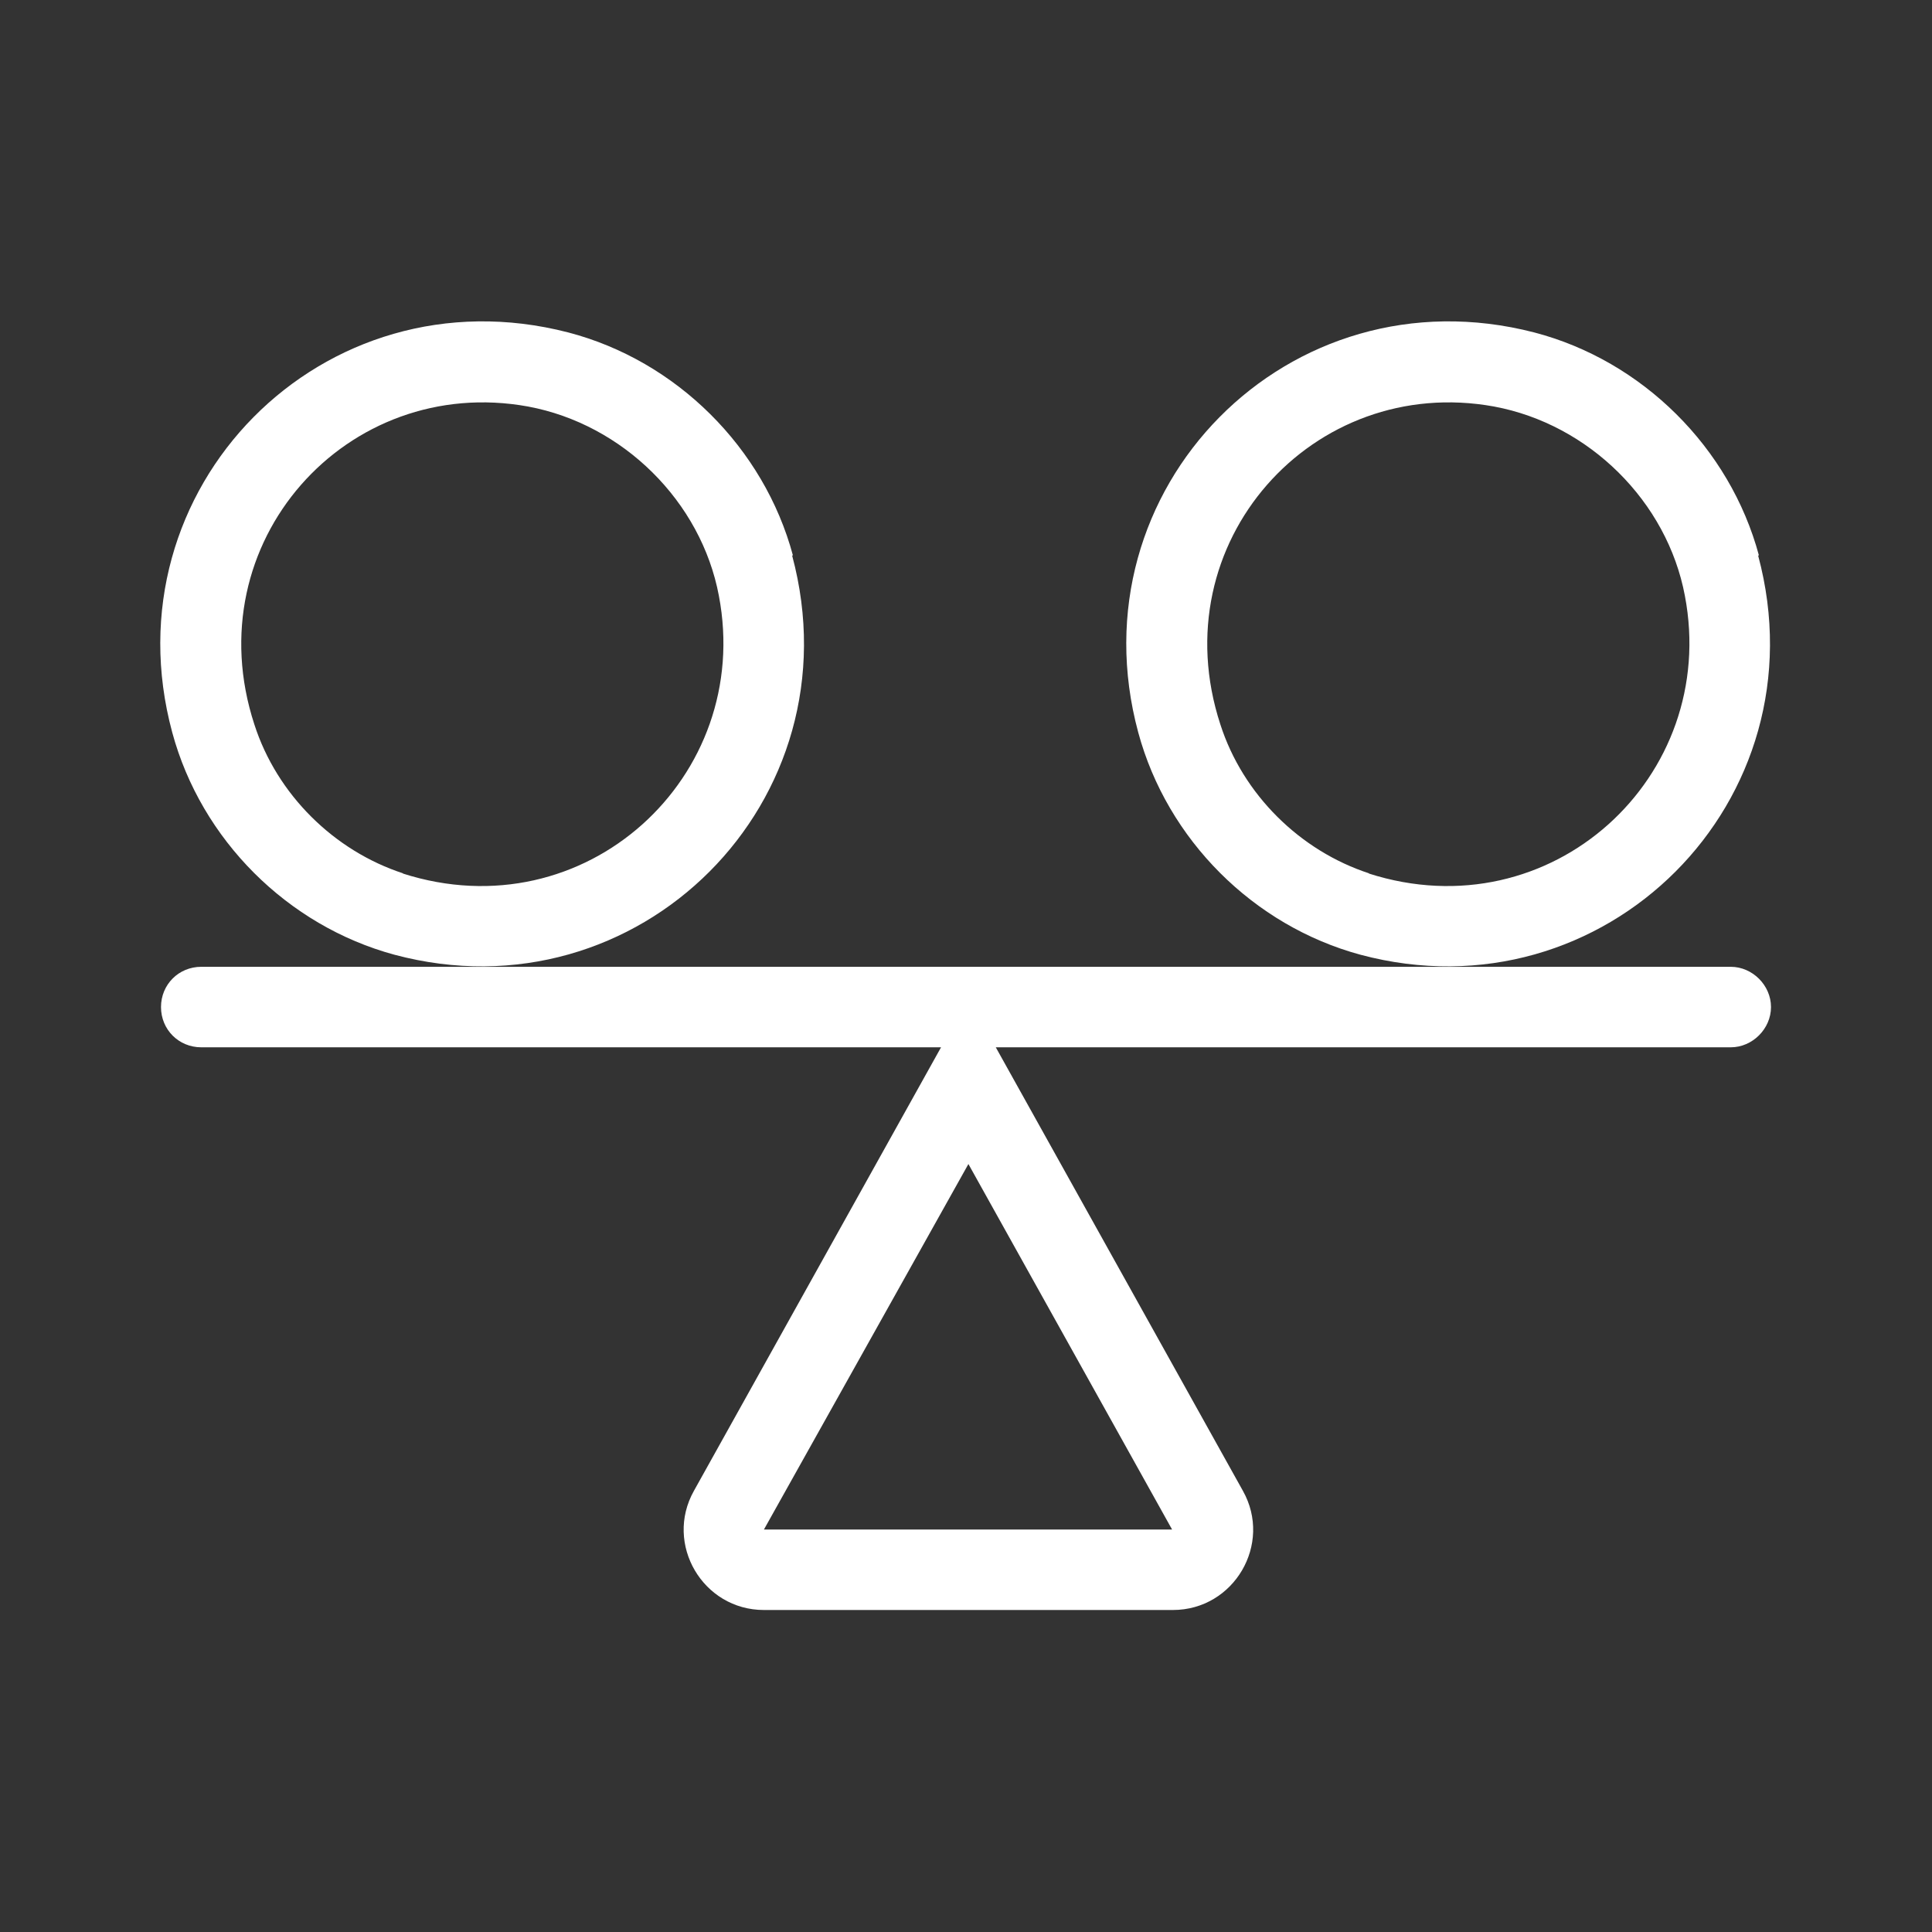
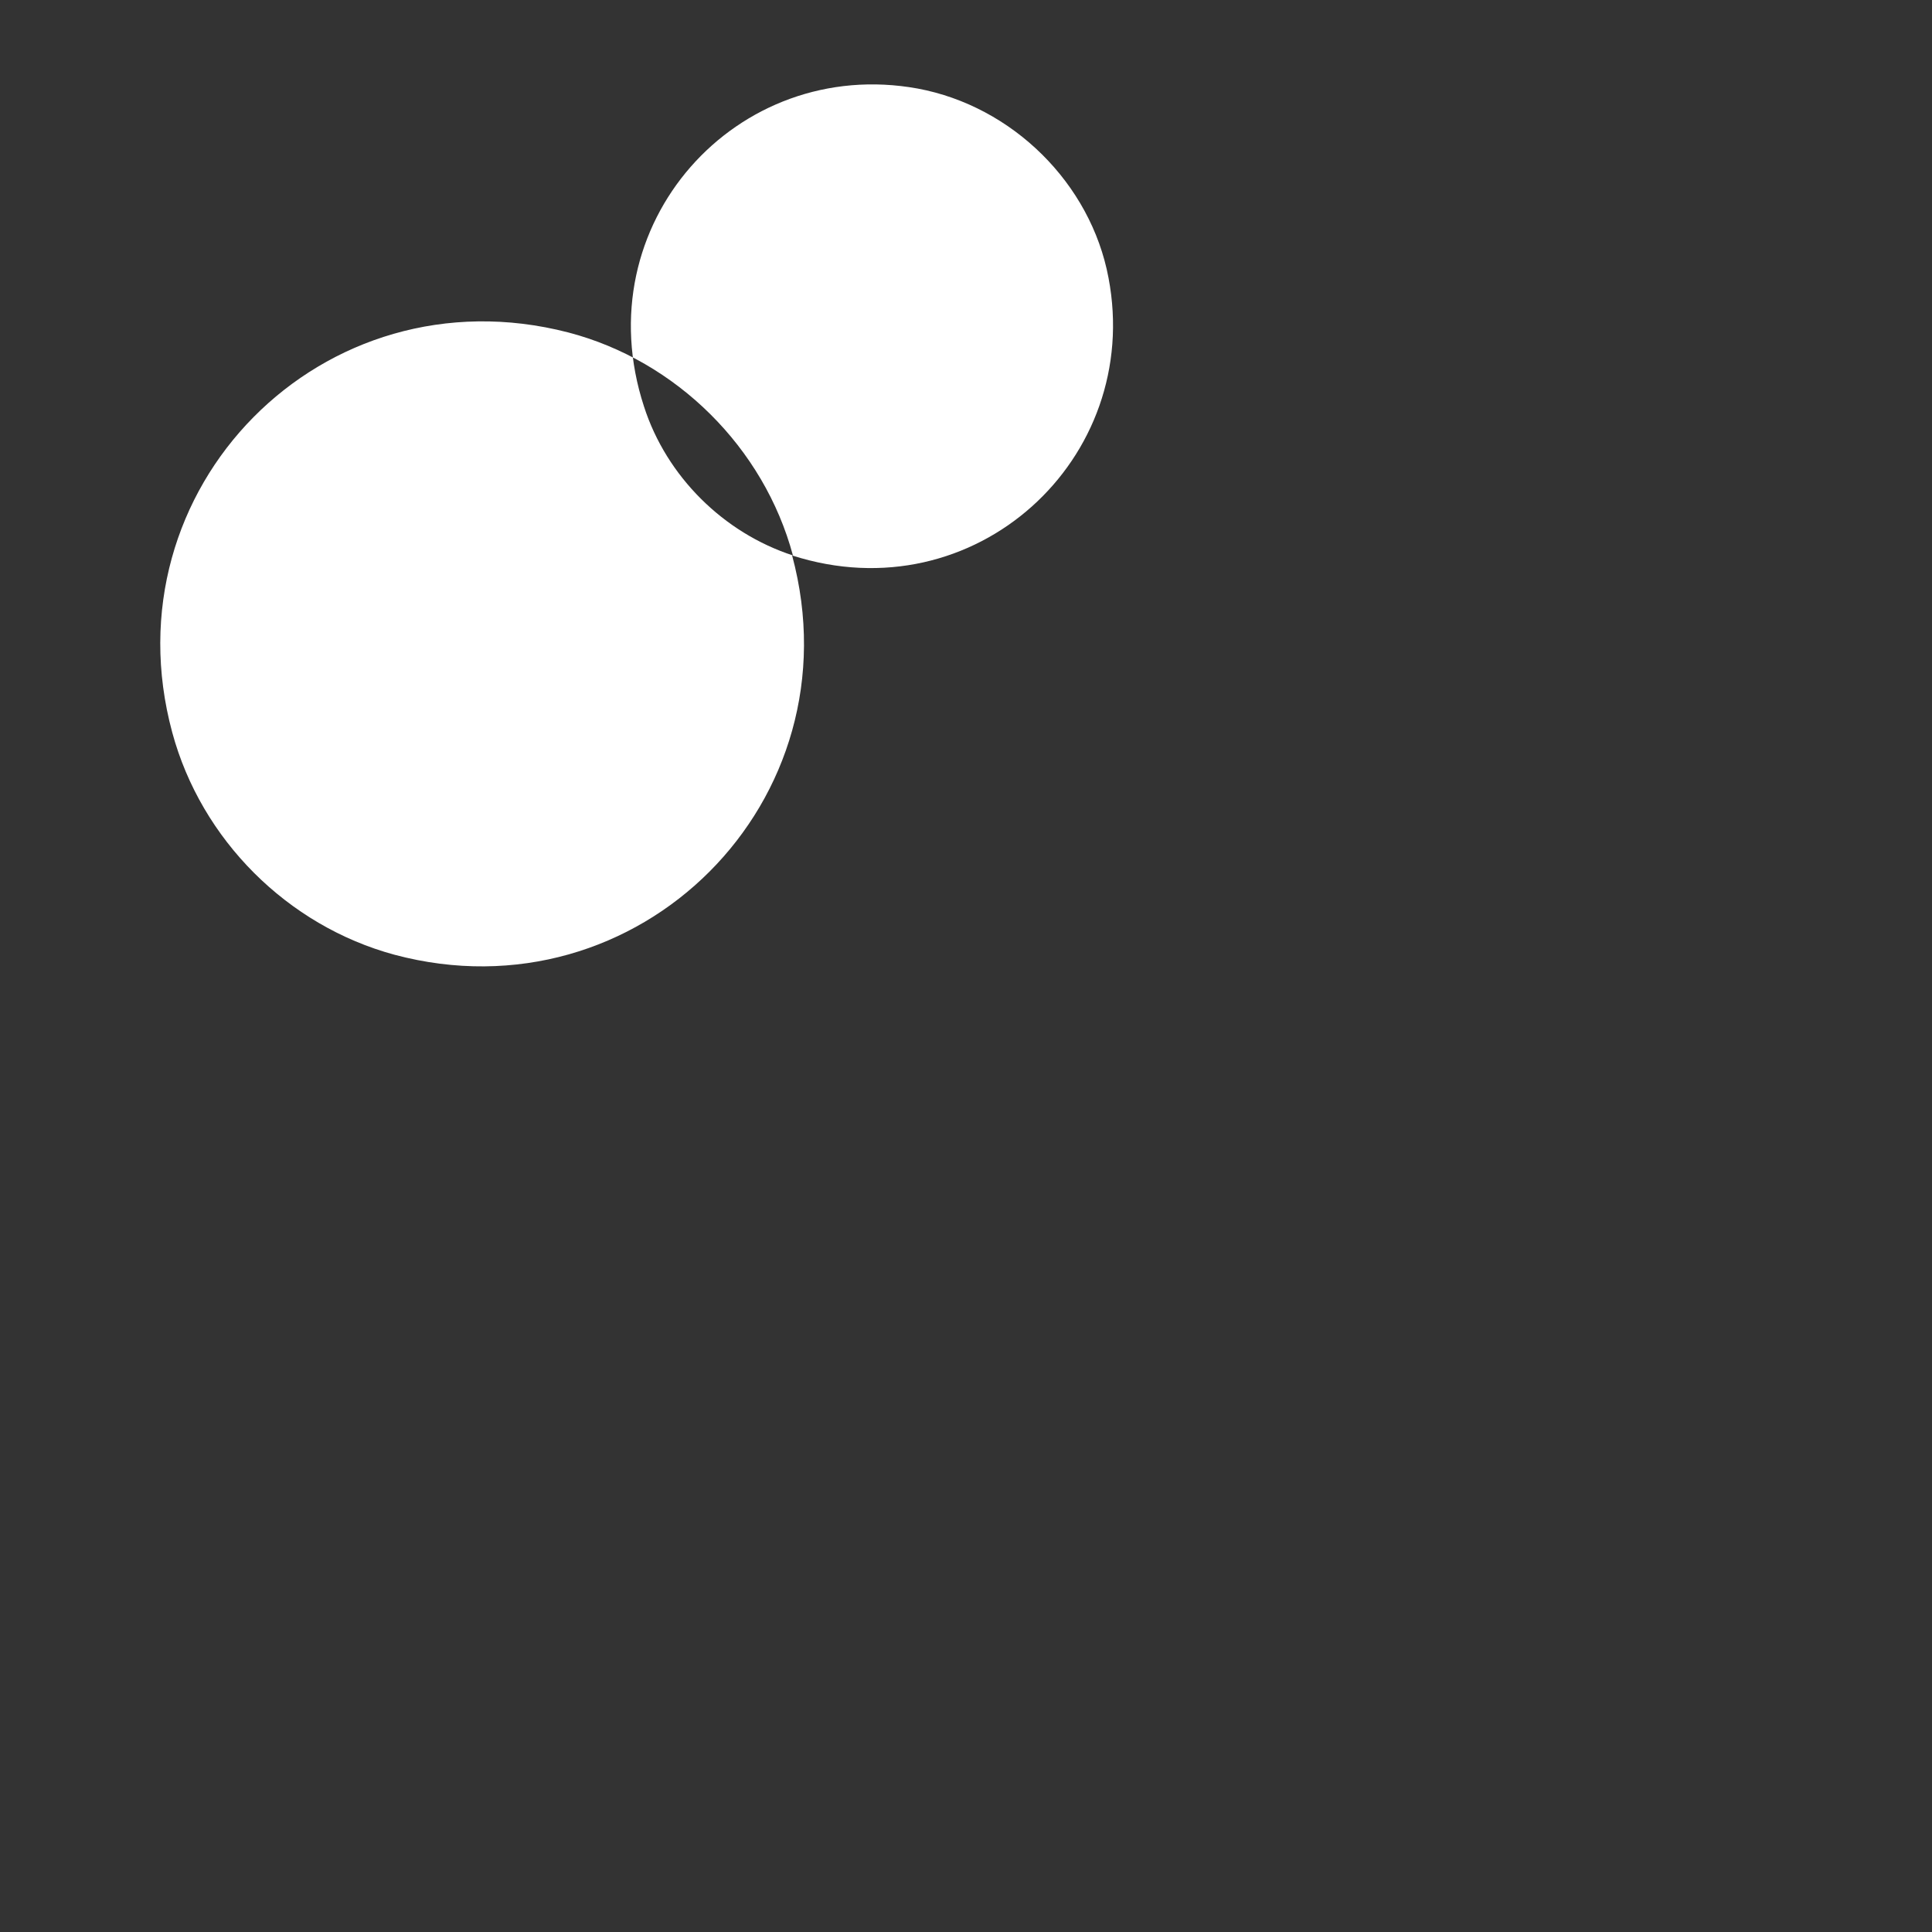
<svg xmlns="http://www.w3.org/2000/svg" viewBox="0 0 24 24" fill="#ffffff">
  <rect x="0" y="0" width="24" height="24" fill="#333333" stroke="none" />
-   <path d="M9.85,6.9c-.36-1.34-1.45-2.42-2.79-2.77-3.05-.79-5.74,1.94-4.92,4.97,.36,1.33,1.43,2.4,2.76,2.76,3.03,.81,5.76-1.91,4.94-4.96Zm-4.84,3.95c-.86-.28-1.57-.98-1.85-1.85-.74-2.26,1.15-4.36,3.4-3.95,1.18,.22,2.15,1.18,2.37,2.35,.43,2.25-1.66,4.18-3.93,3.45Z" />
-   <path d="M21.5,12.01H2.5c-.28,0-.5,.22-.5,.5s.22,.5,.5,.5H11.69l-3.07,5.51c-.37,.66,.11,1.48,.87,1.48h5.08c.76,0,1.24-.82,.87-1.48l-3.07-5.51h9.13c.27,0,.5-.23,.5-.5s-.23-.5-.5-.5Zm-6.94,6.99h-5.07l2.54-4.54,2.53,4.54Z" />
-   <path d="M21.85,6.9c-.36-1.34-1.45-2.42-2.79-2.77-3.05-.79-5.74,1.94-4.92,4.97,.36,1.33,1.43,2.4,2.76,2.76,3.03,.81,5.76-1.91,4.94-4.96Zm-4.84,3.95c-.86-.28-1.57-.98-1.85-1.85-.74-2.26,1.15-4.36,3.4-3.95,1.18,.22,2.15,1.18,2.37,2.35,.43,2.25-1.66,4.18-3.93,3.45Z" />
+   <path d="M9.85,6.9c-.36-1.34-1.45-2.42-2.79-2.77-3.05-.79-5.74,1.94-4.92,4.97,.36,1.33,1.43,2.4,2.76,2.76,3.03,.81,5.76-1.91,4.94-4.96Zc-.86-.28-1.57-.98-1.85-1.85-.74-2.26,1.15-4.36,3.4-3.95,1.18,.22,2.15,1.18,2.37,2.35,.43,2.25-1.66,4.18-3.93,3.45Z" />
</svg>